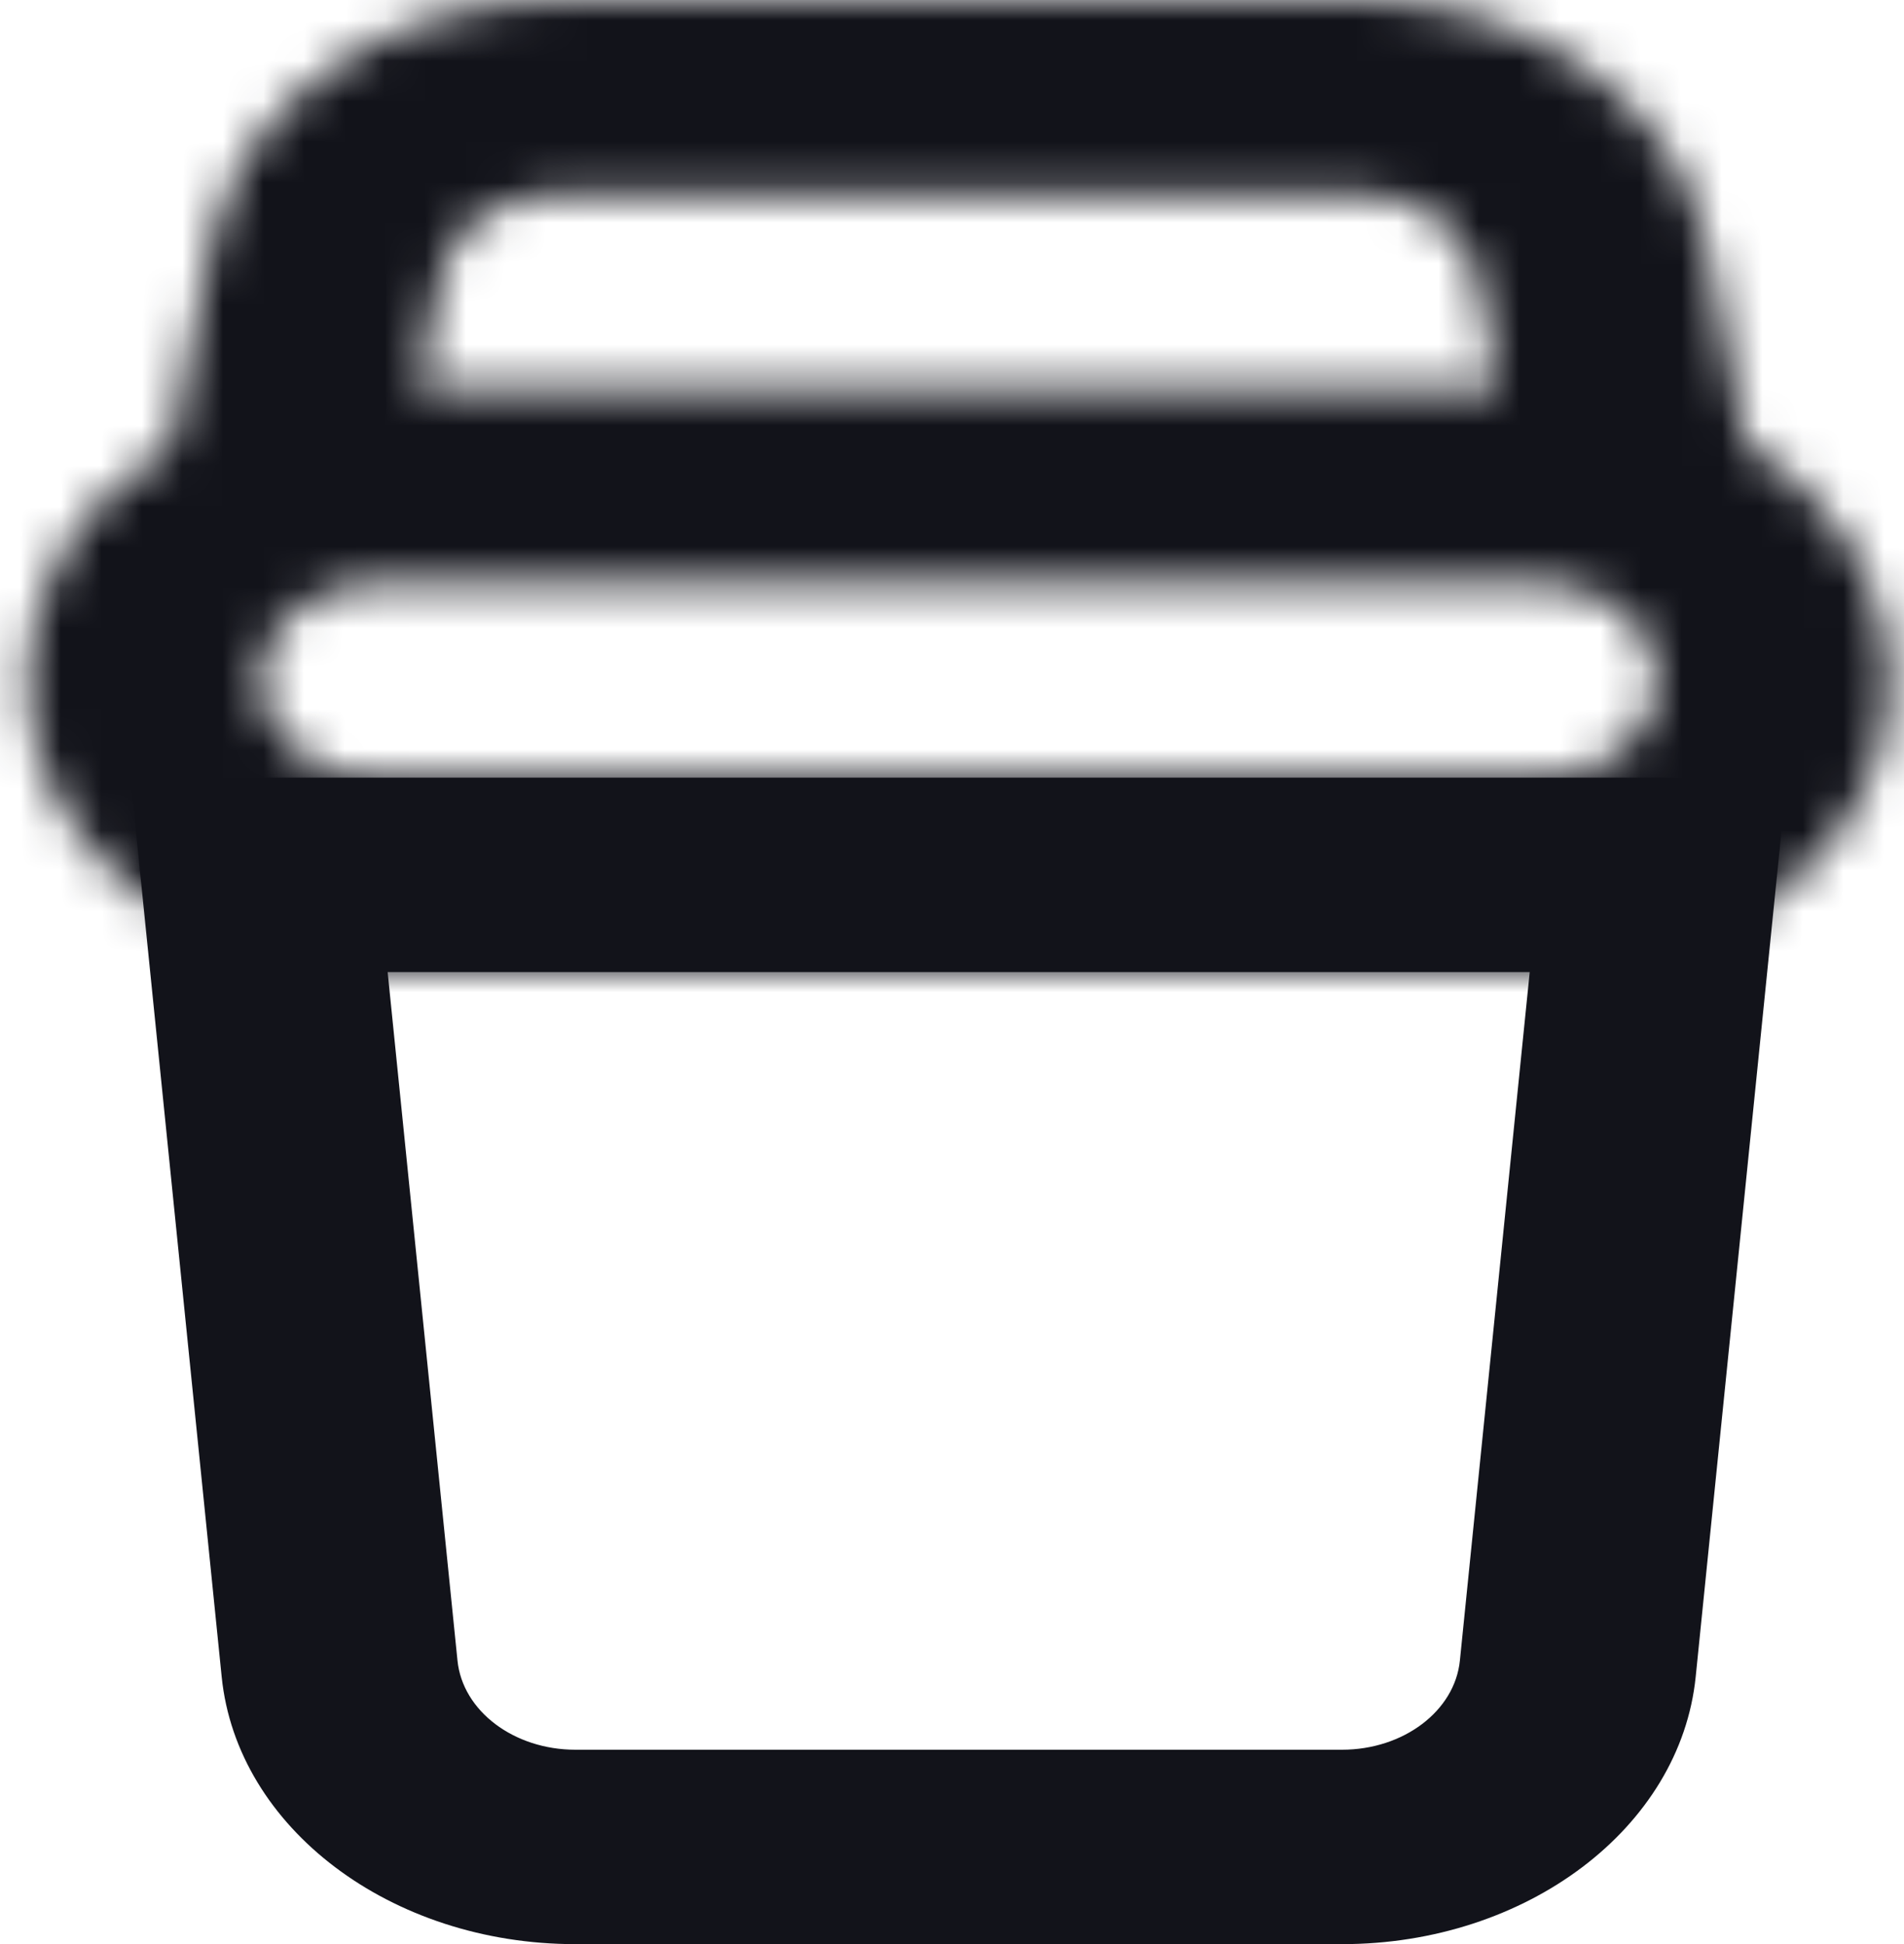
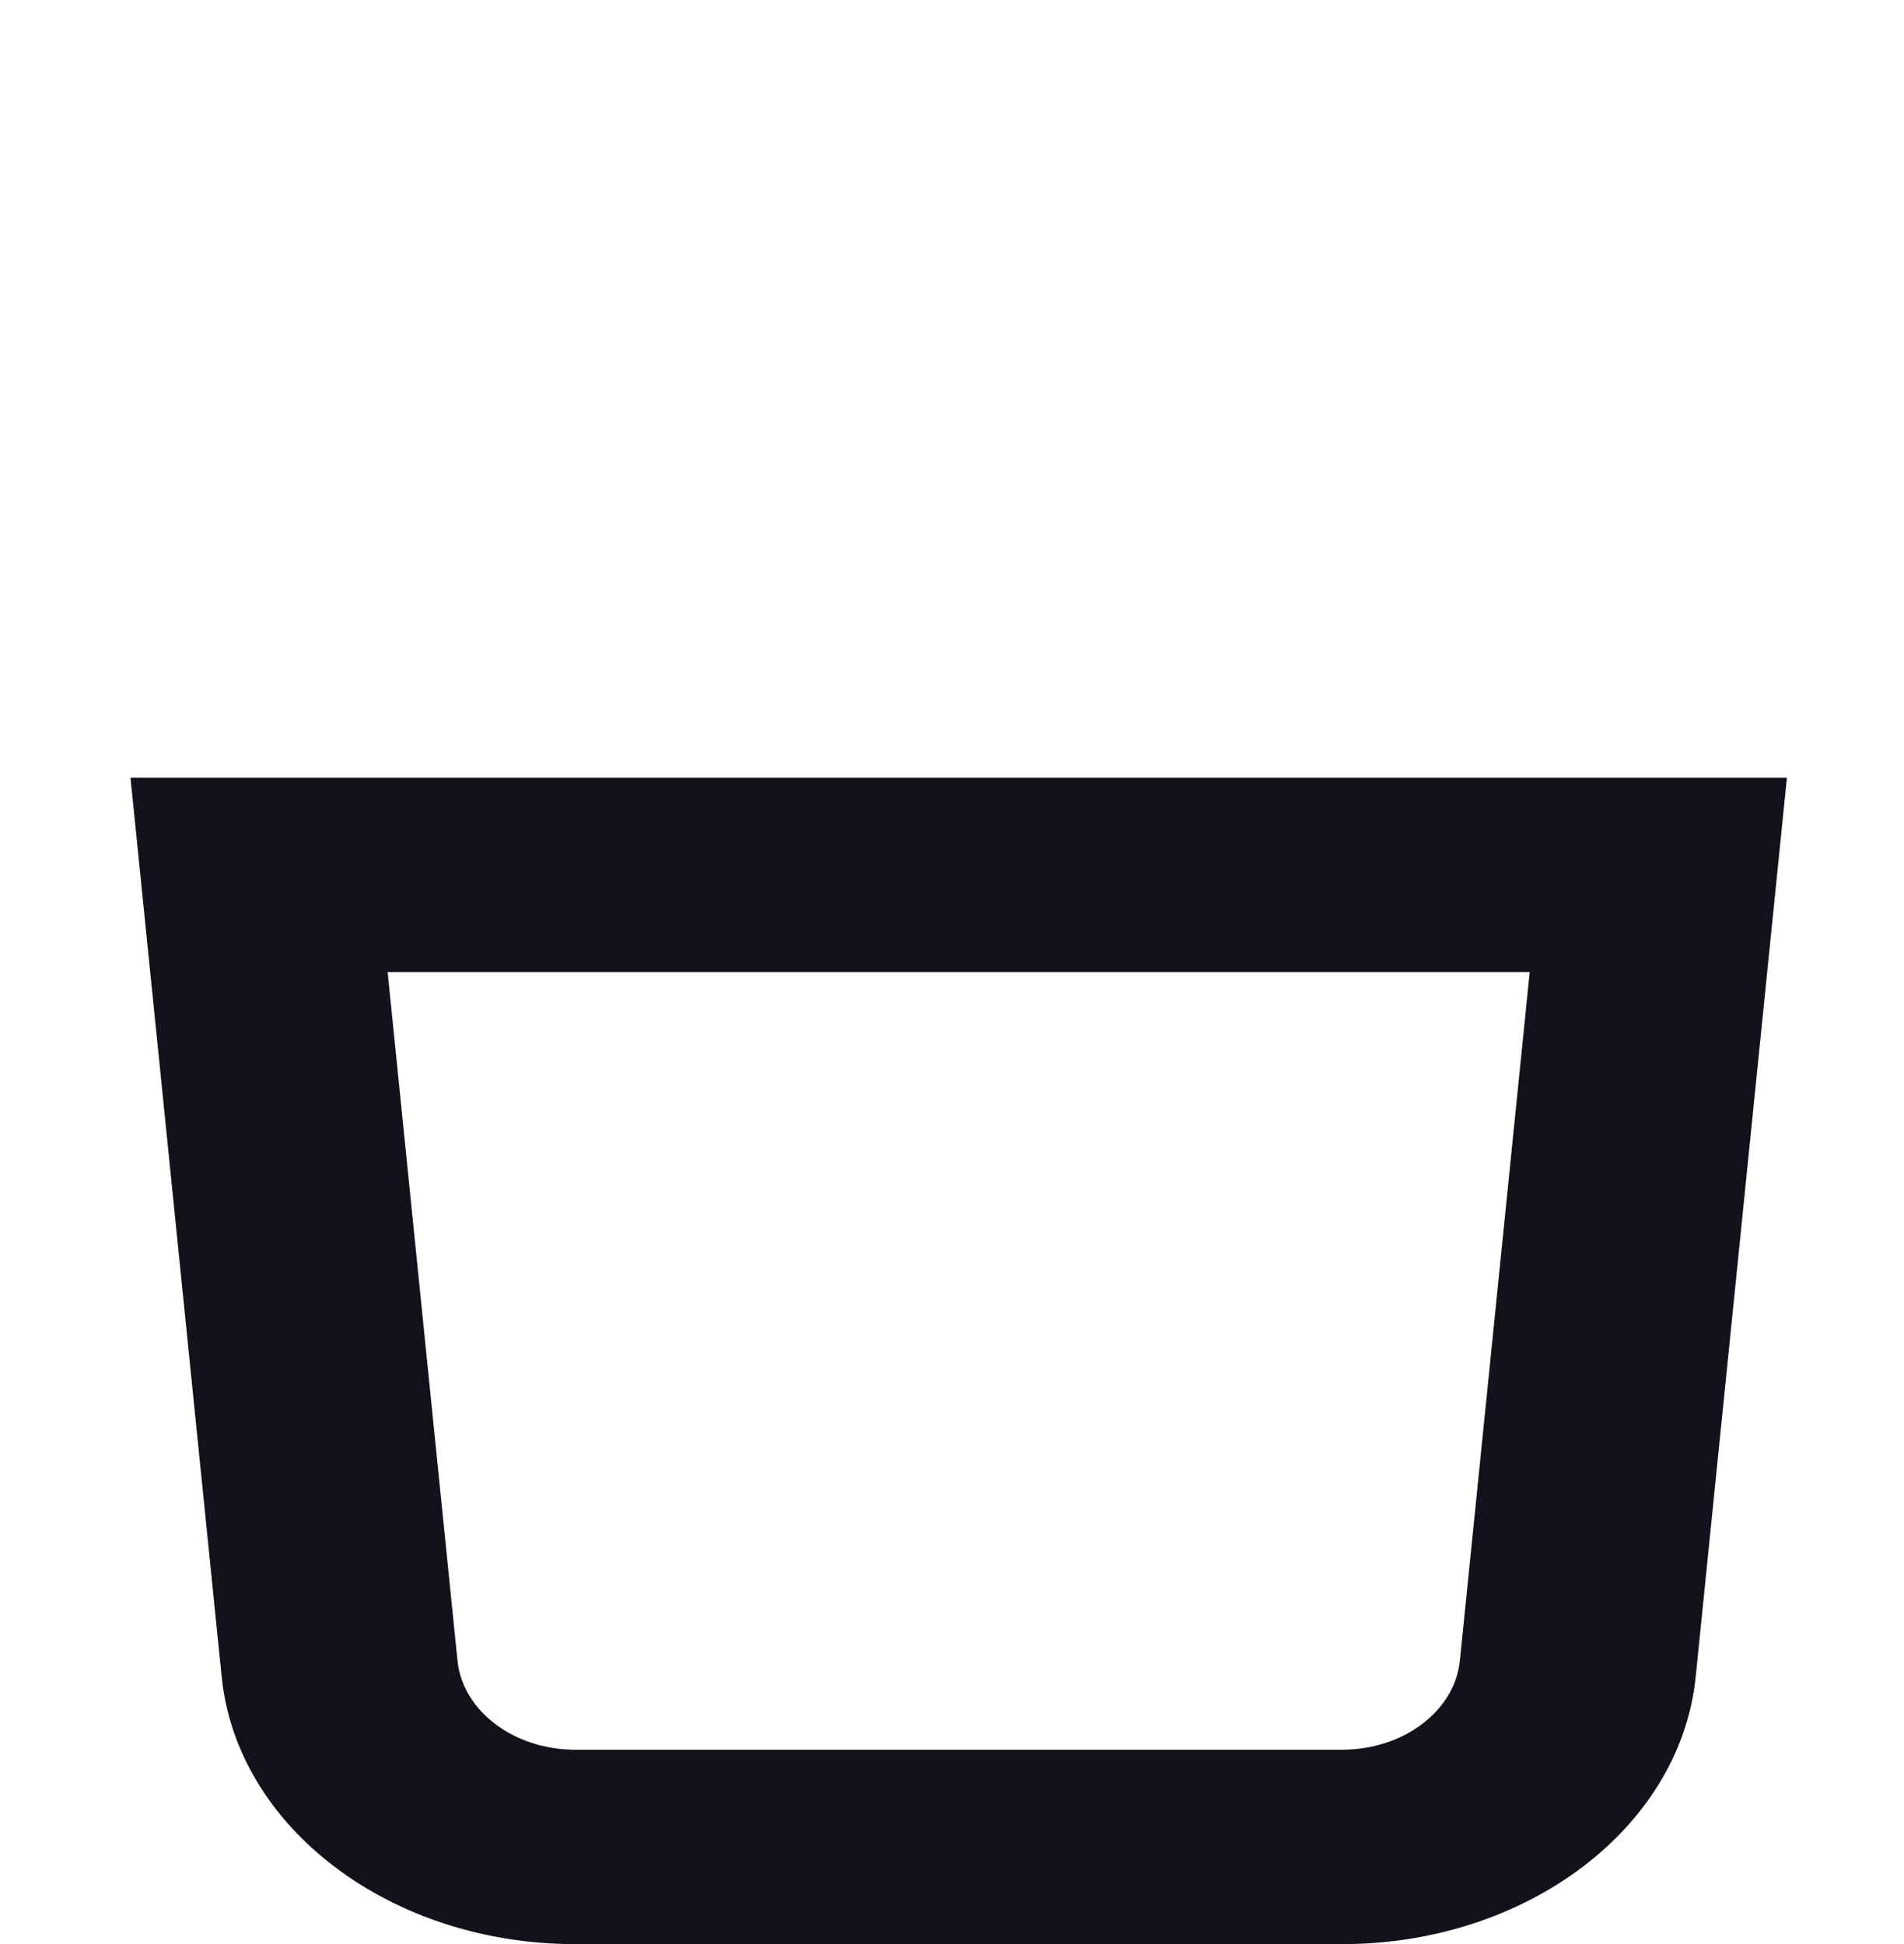
<svg xmlns="http://www.w3.org/2000/svg" width="47" height="48" viewBox="0 0 47 48" fill="none">
  <path fill-rule="evenodd" clip-rule="evenodd" d="M3.221 19.2L5.472 41.398C5.85 45.13 9.646 48 14.204 48H33.127C37.684 48 41.48 45.13 41.858 41.398L44.11 19.2H3.221ZM9.569 24L11.293 40.999C11.419 42.243 12.684 43.2 14.204 43.2H33.127C34.646 43.2 35.911 42.243 36.037 40.999L37.761 24H9.569Z" fill="#12131A" />
  <mask id="path-2-inside-1_68_1264" fill="white">
-     <path fill-rule="evenodd" clip-rule="evenodd" d="M4.225 10.972L5.215 6.016C5.908 2.545 9.506 0 13.723 0H33.609C37.826 0 41.424 2.545 42.117 6.016L43.107 10.972C45.264 12.281 46.666 14.404 46.666 16.8C46.666 20.776 42.804 24 38.041 24H9.291C4.528 24 0.666 20.776 0.666 16.8C0.666 14.404 2.068 12.281 4.225 10.972ZM13.723 4.8H33.609C35.015 4.8 36.214 5.648 36.445 6.805L37.003 9.6H10.329L10.887 6.805C11.118 5.648 12.317 4.8 13.723 4.8ZM9.291 14.4C7.703 14.4 6.416 15.475 6.416 16.8C6.416 18.125 7.703 19.2 9.291 19.2H38.041C39.629 19.2 40.916 18.125 40.916 16.8C40.916 15.475 39.629 14.4 38.041 14.4H9.291Z" />
-   </mask>
-   <path d="M36.445 6.805L44.291 5.239V5.239L36.445 6.805ZM37.003 9.6V17.6H46.758L44.849 8.034L37.003 9.6ZM10.329 9.6L2.483 8.034L0.574 17.6H10.329V9.6ZM10.887 6.805L18.732 8.372V8.372L10.887 6.805ZM5.215 6.016L13.06 7.583V7.583L5.215 6.016ZM4.225 10.972L8.375 17.811L11.382 15.987L12.071 12.538L4.225 10.972ZM42.117 6.016L49.962 4.45V4.45L42.117 6.016ZM43.107 10.972L35.261 12.538L35.95 15.987L38.957 17.811L43.107 10.972ZM33.609 4.8V-3.2H13.723V4.8V12.8H33.609V4.8ZM36.445 6.805L44.291 5.239C43.129 -0.581 37.803 -3.2 33.609 -3.2V4.8V12.8C32.727 12.8 31.751 12.538 30.849 11.9C29.945 11.261 28.944 10.095 28.6 8.372L36.445 6.805ZM37.003 9.6L44.849 8.034L44.291 5.239L36.445 6.805L28.6 8.372L29.158 11.166L37.003 9.6ZM37.003 9.6V1.6H10.329V9.6V17.6H37.003V9.6ZM10.887 6.805L3.041 5.239L2.483 8.034L10.329 9.6L18.174 11.166L18.732 8.372L10.887 6.805ZM13.723 4.8V-3.2C9.529 -3.2 4.203 -0.581 3.041 5.239L10.887 6.805L18.732 8.372C18.388 10.095 17.387 11.261 16.483 11.9C15.581 12.538 14.605 12.8 13.723 12.8V4.8ZM5.215 6.016L-2.63 4.45L-3.62 9.406L4.225 10.972L12.071 12.538L13.06 7.583L5.215 6.016ZM13.723 0V-8C6.718 -8 -1.006 -3.685 -2.63 4.45L5.215 6.016L13.06 7.583C12.947 8.148 12.662 8.312 12.767 8.238C12.874 8.162 13.2 8 13.723 8V0ZM33.609 0V-8H13.723V0V8H33.609V0ZM42.117 6.016L49.962 4.45C48.338 -3.685 40.614 -8 33.609 -8V0V8C34.132 8 34.458 8.162 34.566 8.238C34.67 8.312 34.385 8.148 34.272 7.583L42.117 6.016ZM43.107 10.972L50.952 9.406L49.962 4.45L42.117 6.016L34.272 7.583L35.261 12.538L43.107 10.972ZM46.666 16.8H54.666C54.666 11.077 51.312 6.593 47.256 4.132L43.107 10.972L38.957 17.811C39.065 17.877 39.01 17.877 38.908 17.713C38.793 17.529 38.666 17.204 38.666 16.8H46.666ZM38.041 24V32C45.809 32 54.666 26.487 54.666 16.8H46.666H38.666C38.666 16.474 38.75 16.188 38.852 15.987C38.947 15.8 39.03 15.736 39.013 15.75C38.963 15.792 38.645 16 38.041 16V24ZM9.291 24V32H38.041V24V16H9.291V24ZM0.666 16.8H-7.334C-7.334 26.487 1.523 32 9.291 32V24V16C8.687 16 8.369 15.792 8.319 15.75C8.302 15.736 8.385 15.8 8.48 15.987C8.582 16.188 8.666 16.474 8.666 16.8H0.666ZM4.225 10.972L0.076 4.132C-3.98 6.593 -7.334 11.077 -7.334 16.8H0.666H8.666C8.666 17.204 8.539 17.529 8.424 17.713C8.322 17.877 8.268 17.877 8.375 17.811L4.225 10.972ZM9.291 14.4V6.4C4.699 6.4 -1.584 9.764 -1.584 16.8H6.416H14.416C14.416 18.866 13.392 20.403 12.385 21.244C11.395 22.071 10.275 22.4 9.291 22.4V14.4ZM6.416 16.8H-1.584C-1.584 23.836 4.699 27.2 9.291 27.2V19.2V11.2C10.275 11.2 11.395 11.529 12.385 12.356C13.392 13.197 14.416 14.734 14.416 16.8H6.416ZM9.291 19.2V27.2H38.041V19.2V11.2H9.291V19.2ZM38.041 19.2V27.2C42.633 27.2 48.916 23.836 48.916 16.8H40.916H32.916C32.916 14.734 33.94 13.197 34.947 12.356C35.938 11.529 37.057 11.2 38.041 11.2V19.2ZM40.916 16.8H48.916C48.916 9.764 42.633 6.4 38.041 6.4V14.4V22.4C37.057 22.4 35.938 22.071 34.947 21.244C33.94 20.403 32.916 18.866 32.916 16.8H40.916ZM38.041 14.4V6.4H9.291V14.4V22.4H38.041V14.4Z" fill="#12131A" mask="url(#path-2-inside-1_68_1264)" />
+     </mask>
</svg>